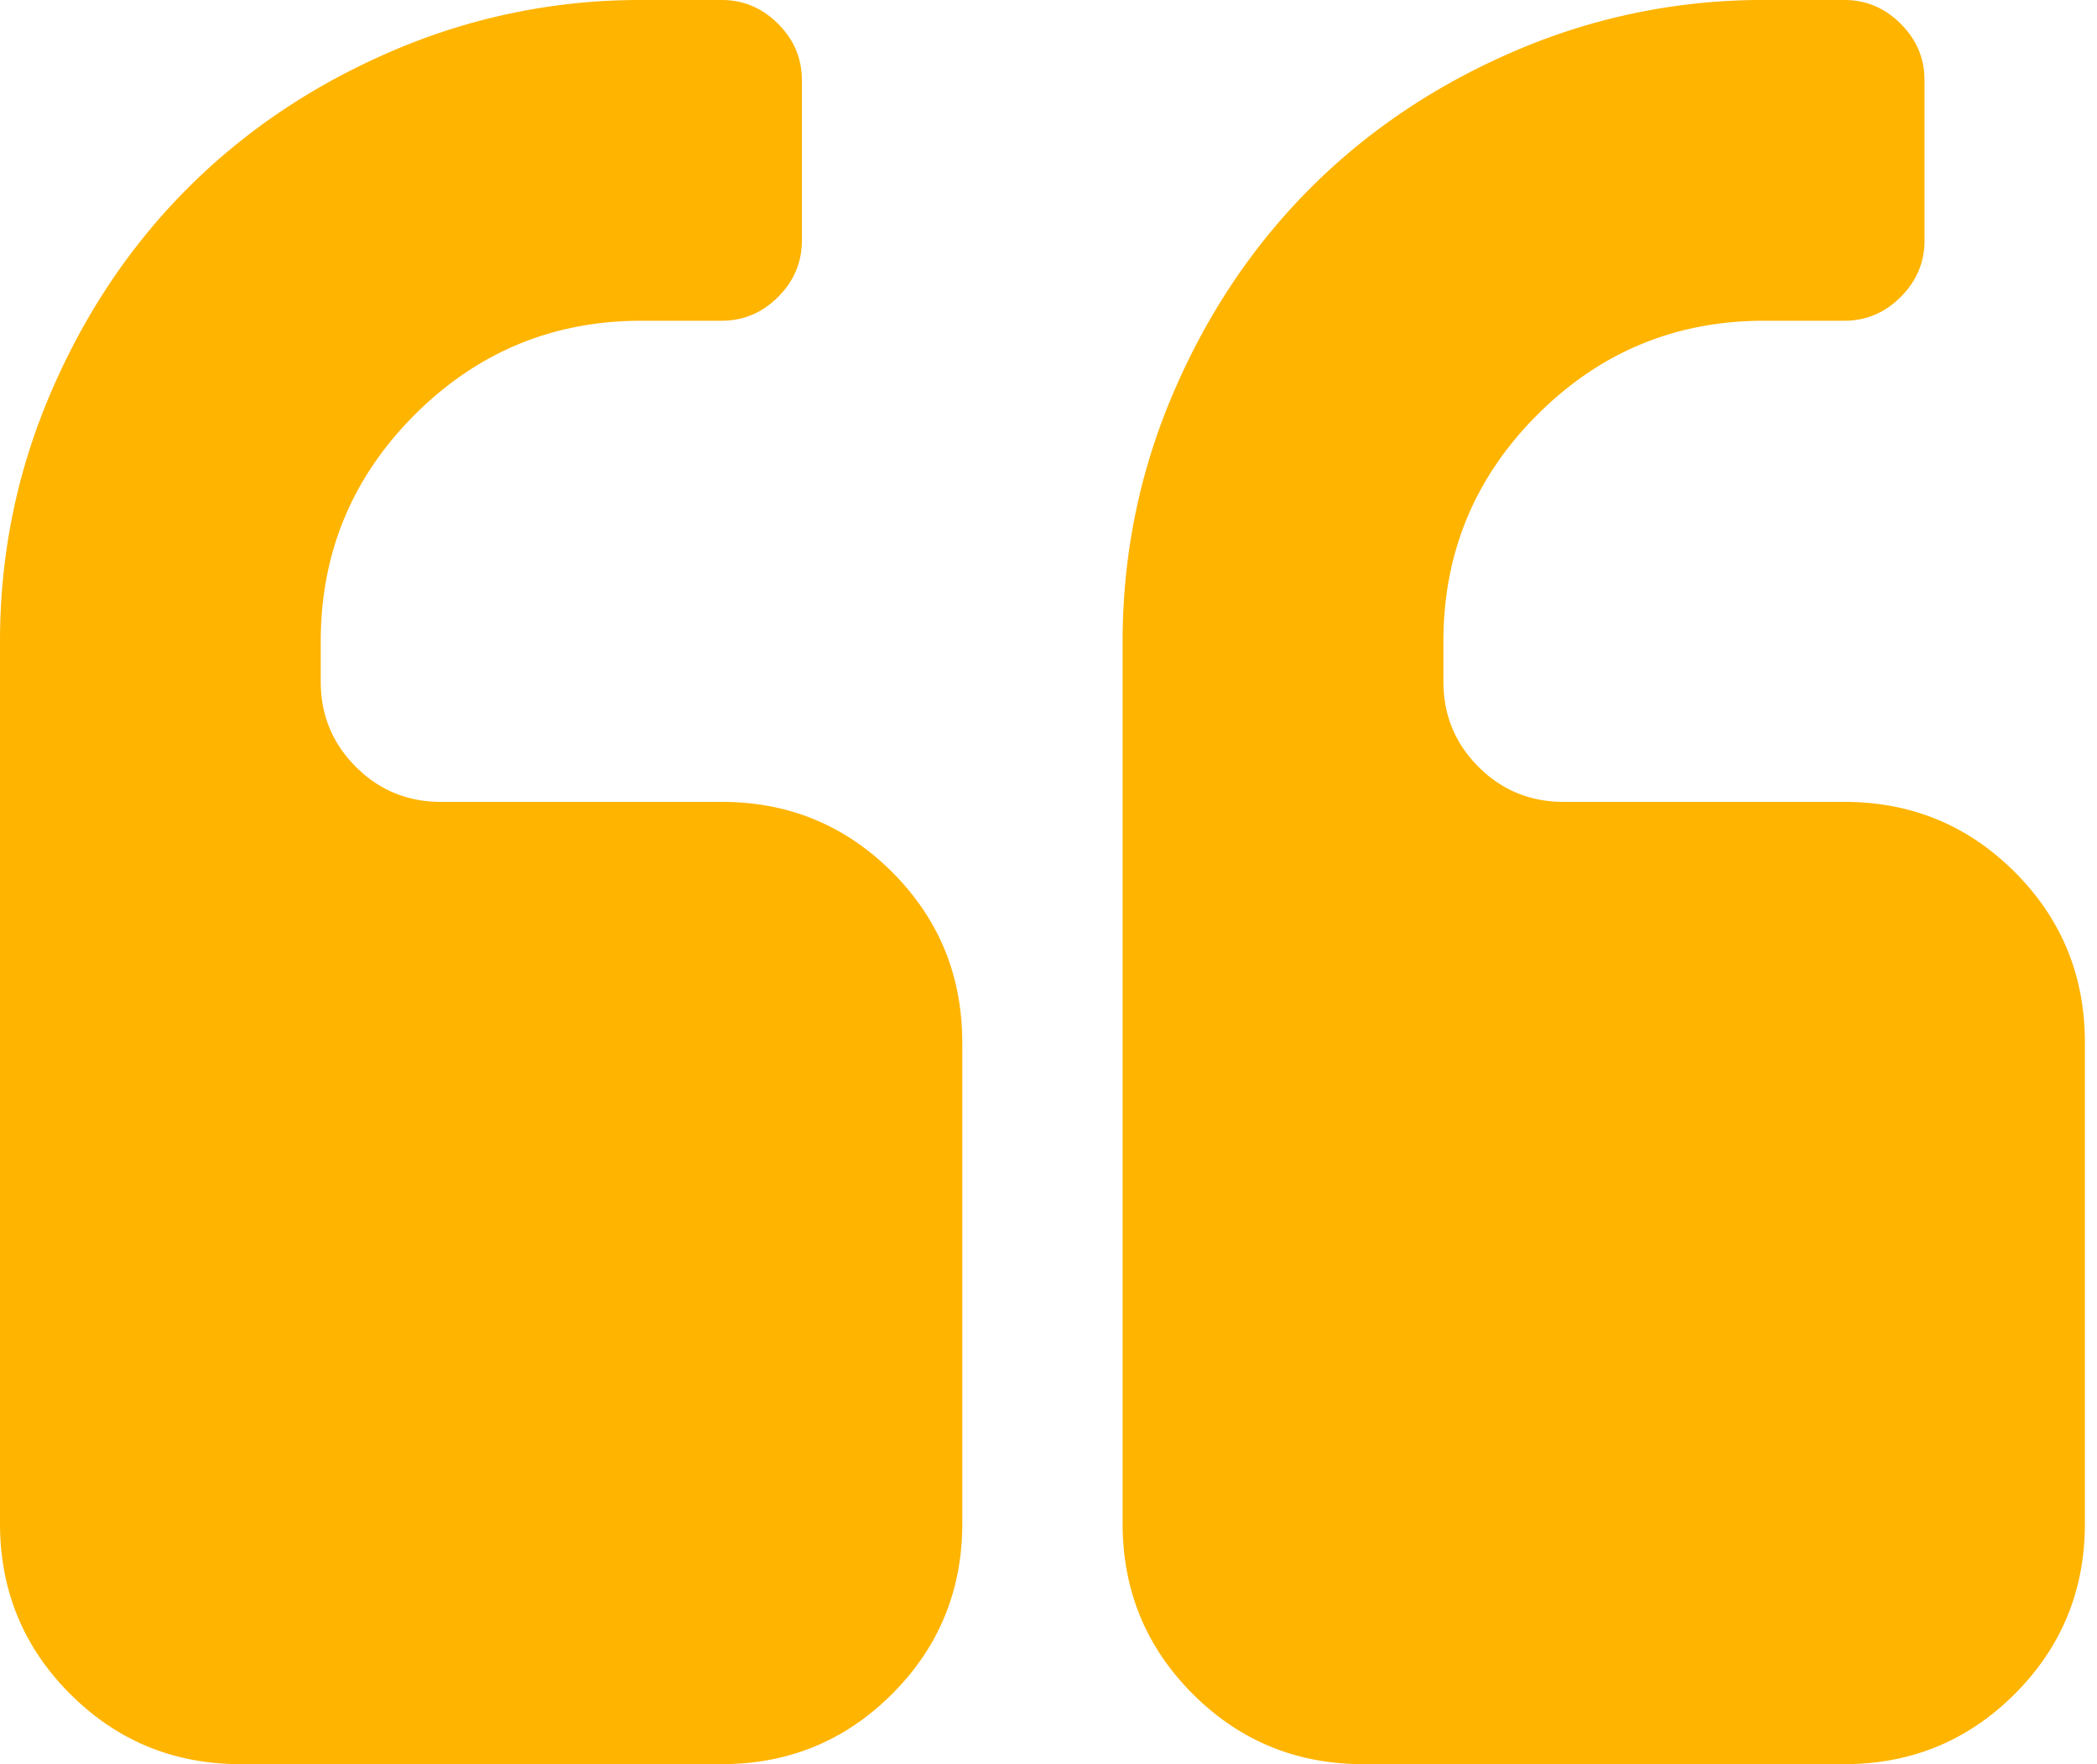
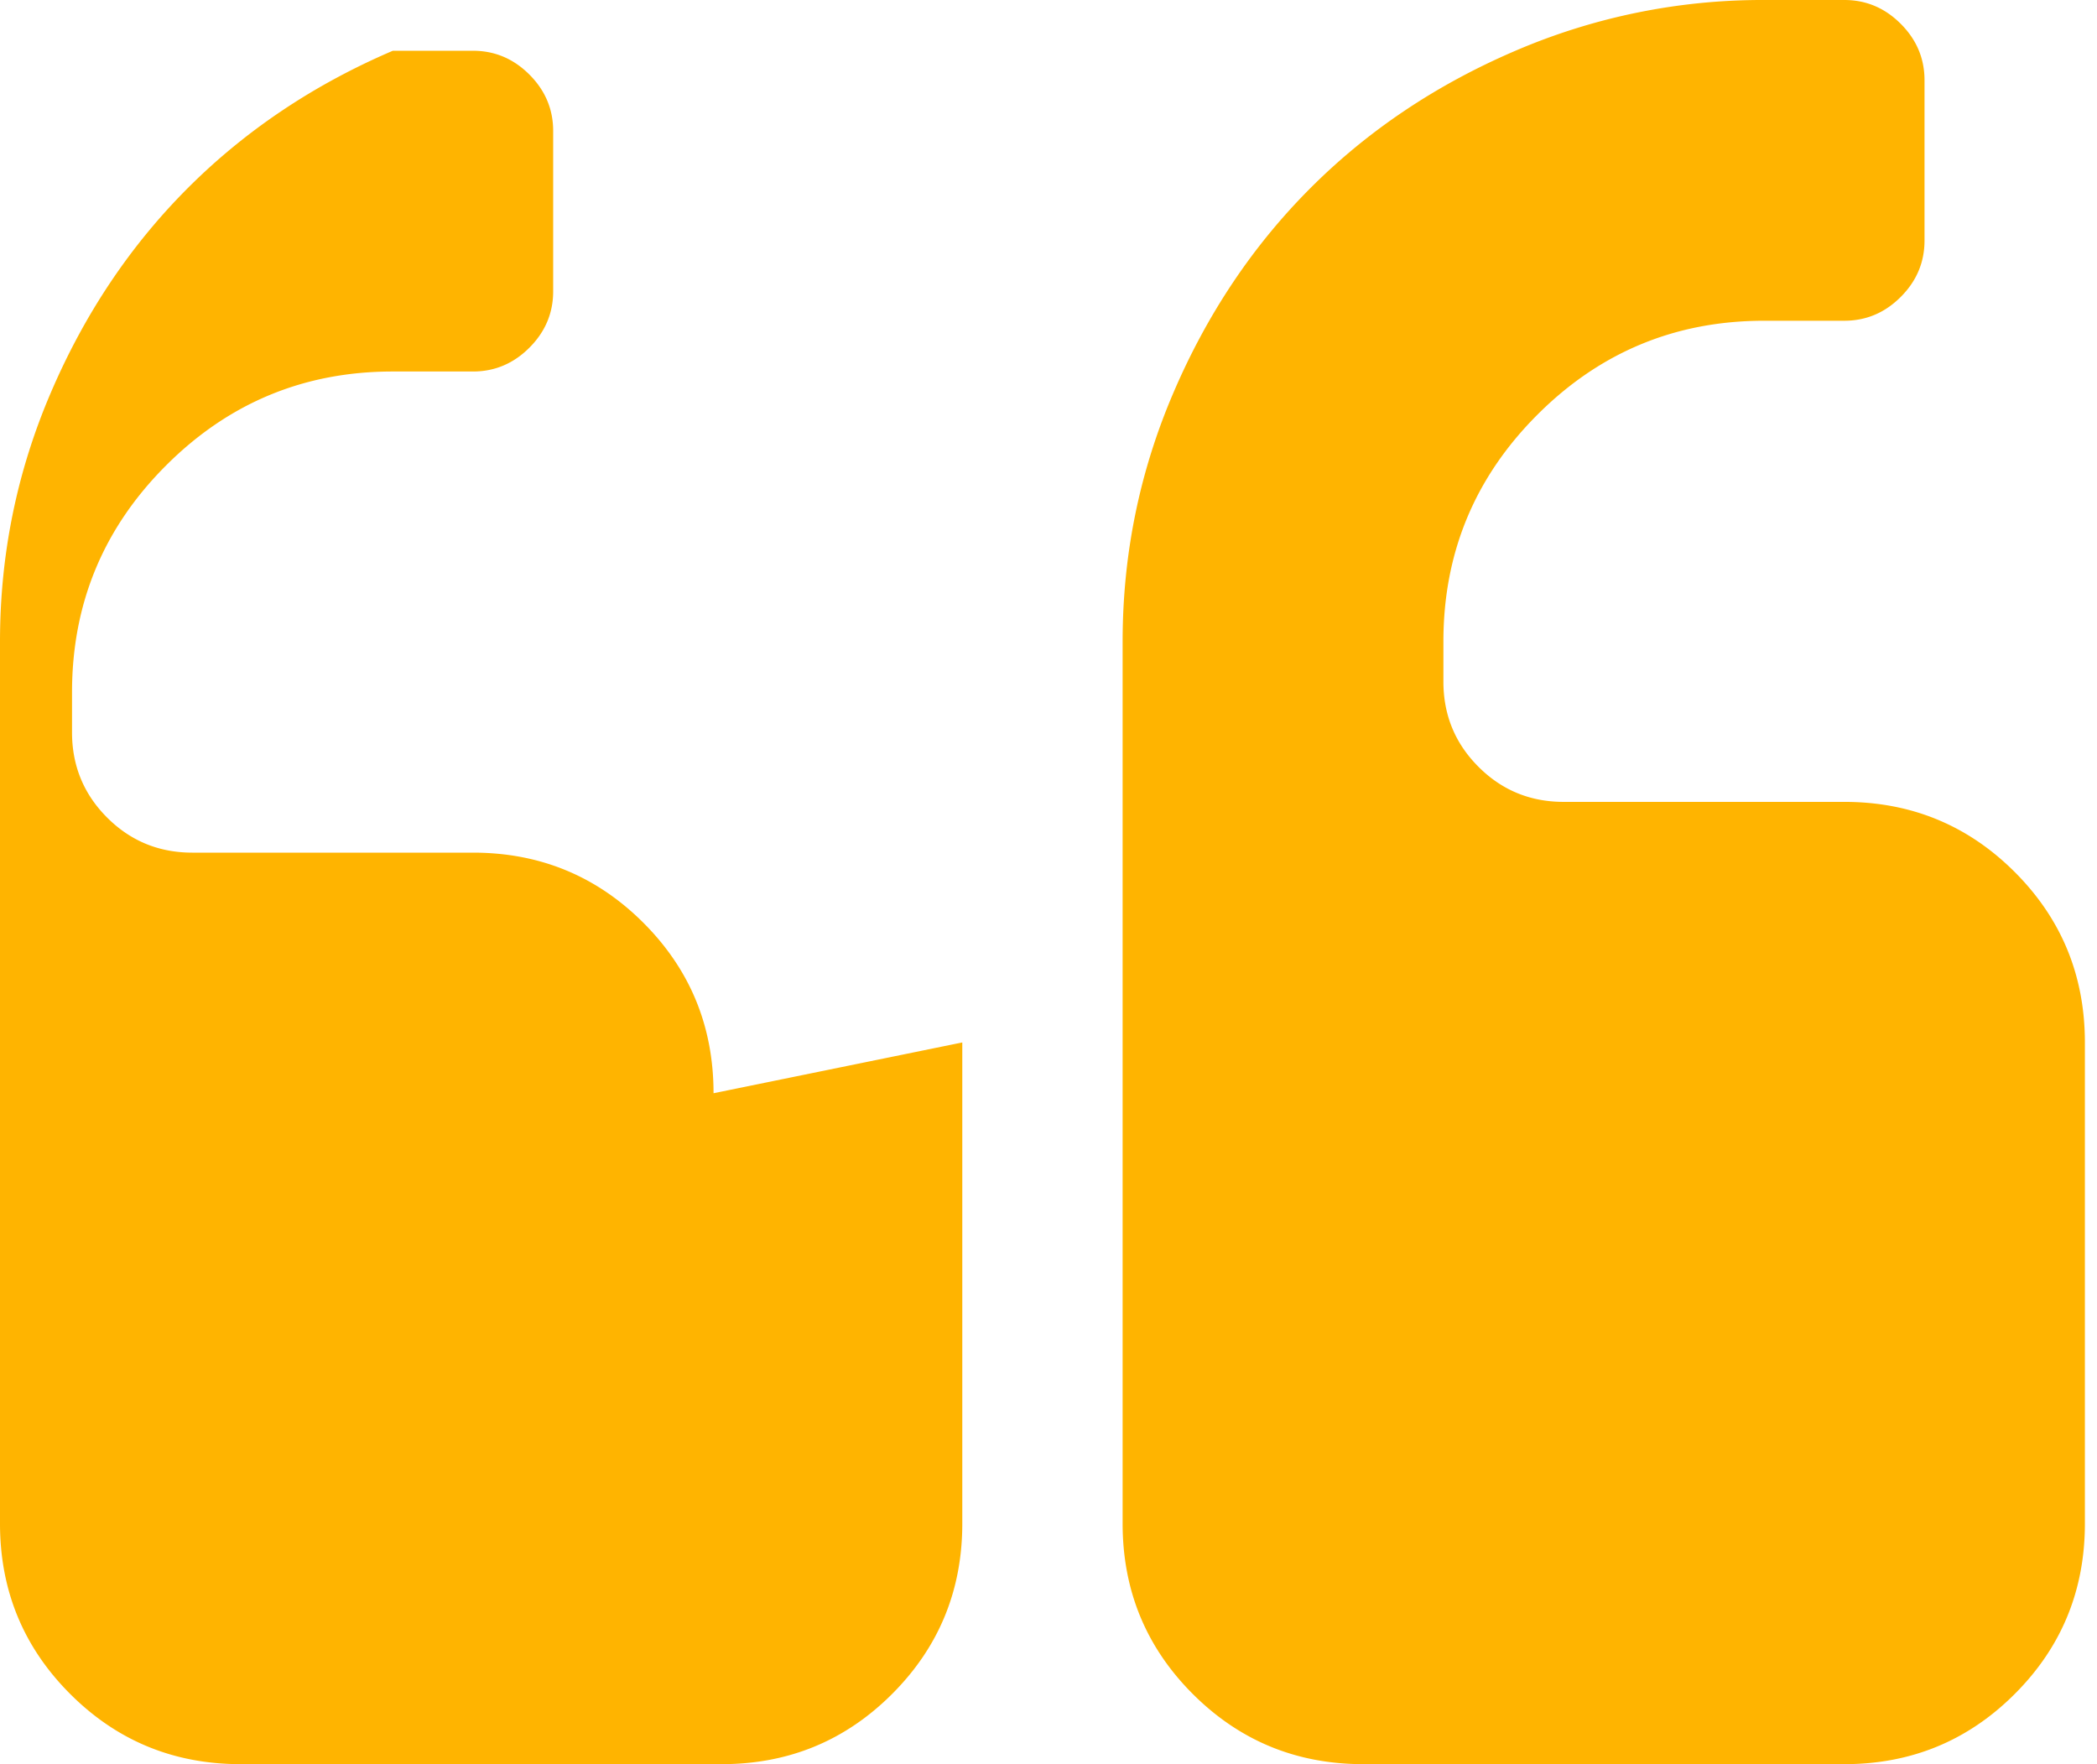
<svg xmlns="http://www.w3.org/2000/svg" width="63" height="53" viewBox="0 0 63 53">
-   <path fill="#FFB400" fill-rule="evenodd" d="M28.91 31.318v14.455c0 2.007-.704 3.714-2.109 5.119C25.396 52.297 23.69 53 21.681 53H7.228c-2.007 0-3.714-.703-5.119-2.108C.703 49.487 0 47.78 0 45.772v-26.5c0-2.61.508-5.1 1.525-7.471 1.016-2.372 2.39-4.423 4.121-6.155 1.732-1.731 3.783-3.105 6.155-4.121A18.772 18.772 0 0 1 19.273 0h2.409c.652 0 1.217.238 1.694.715.477.477.715 1.042.715 1.694v4.818c0 .653-.238 1.217-.715 1.694-.477.477-1.042.715-1.694.715h-2.41c-2.66 0-4.93.941-6.812 2.824-1.883 1.882-2.824 4.153-2.824 6.813v1.204c0 1.004.352 1.857 1.054 2.56.703.703 1.556 1.054 2.56 1.054h8.432c2.007 0 3.714.703 5.12 2.108 1.404 1.405 2.107 3.112 2.107 5.12zm33.726 0v14.455c0 2.007-.702 3.714-2.108 5.119C59.123 52.297 57.417 53 55.41 53H40.955c-2.008 0-3.714-.703-5.12-2.108-1.405-1.405-2.108-3.112-2.108-5.12v-26.5c0-2.61.508-5.1 1.525-7.471 1.016-2.372 2.39-4.423 4.122-6.155 1.731-1.731 3.783-3.105 6.154-4.121A18.772 18.772 0 0 1 53 0h2.41c.652 0 1.216.238 1.693.715.477.477.715 1.042.715 1.694v4.818c0 .653-.238 1.217-.715 1.694-.477.477-1.041.715-1.694.715H53c-2.66 0-4.931.941-6.813 2.824-1.882 1.882-2.823 4.153-2.823 6.813v1.204c0 1.004.351 1.857 1.054 2.56.702.703 1.555 1.054 2.56 1.054h8.431c2.008 0 3.714.703 5.12 2.108 1.405 1.405 2.107 3.112 2.107 5.12z" />
+   <path fill="#FFB400" fill-rule="evenodd" d="M28.91 31.318v14.455c0 2.007-.704 3.714-2.109 5.119C25.396 52.297 23.69 53 21.681 53H7.228c-2.007 0-3.714-.703-5.119-2.108C.703 49.487 0 47.78 0 45.772v-26.5c0-2.61.508-5.1 1.525-7.471 1.016-2.372 2.39-4.423 4.121-6.155 1.732-1.731 3.783-3.105 6.155-4.121h2.409c.652 0 1.217.238 1.694.715.477.477.715 1.042.715 1.694v4.818c0 .653-.238 1.217-.715 1.694-.477.477-1.042.715-1.694.715h-2.41c-2.66 0-4.93.941-6.812 2.824-1.883 1.882-2.824 4.153-2.824 6.813v1.204c0 1.004.352 1.857 1.054 2.56.703.703 1.556 1.054 2.56 1.054h8.432c2.007 0 3.714.703 5.12 2.108 1.404 1.405 2.107 3.112 2.107 5.12zm33.726 0v14.455c0 2.007-.702 3.714-2.108 5.119C59.123 52.297 57.417 53 55.41 53H40.955c-2.008 0-3.714-.703-5.12-2.108-1.405-1.405-2.108-3.112-2.108-5.12v-26.5c0-2.61.508-5.1 1.525-7.471 1.016-2.372 2.39-4.423 4.122-6.155 1.731-1.731 3.783-3.105 6.154-4.121A18.772 18.772 0 0 1 53 0h2.41c.652 0 1.216.238 1.693.715.477.477.715 1.042.715 1.694v4.818c0 .653-.238 1.217-.715 1.694-.477.477-1.041.715-1.694.715H53c-2.66 0-4.931.941-6.813 2.824-1.882 1.882-2.823 4.153-2.823 6.813v1.204c0 1.004.351 1.857 1.054 2.56.702.703 1.555 1.054 2.56 1.054h8.431c2.008 0 3.714.703 5.12 2.108 1.405 1.405 2.107 3.112 2.107 5.12z" />
</svg>